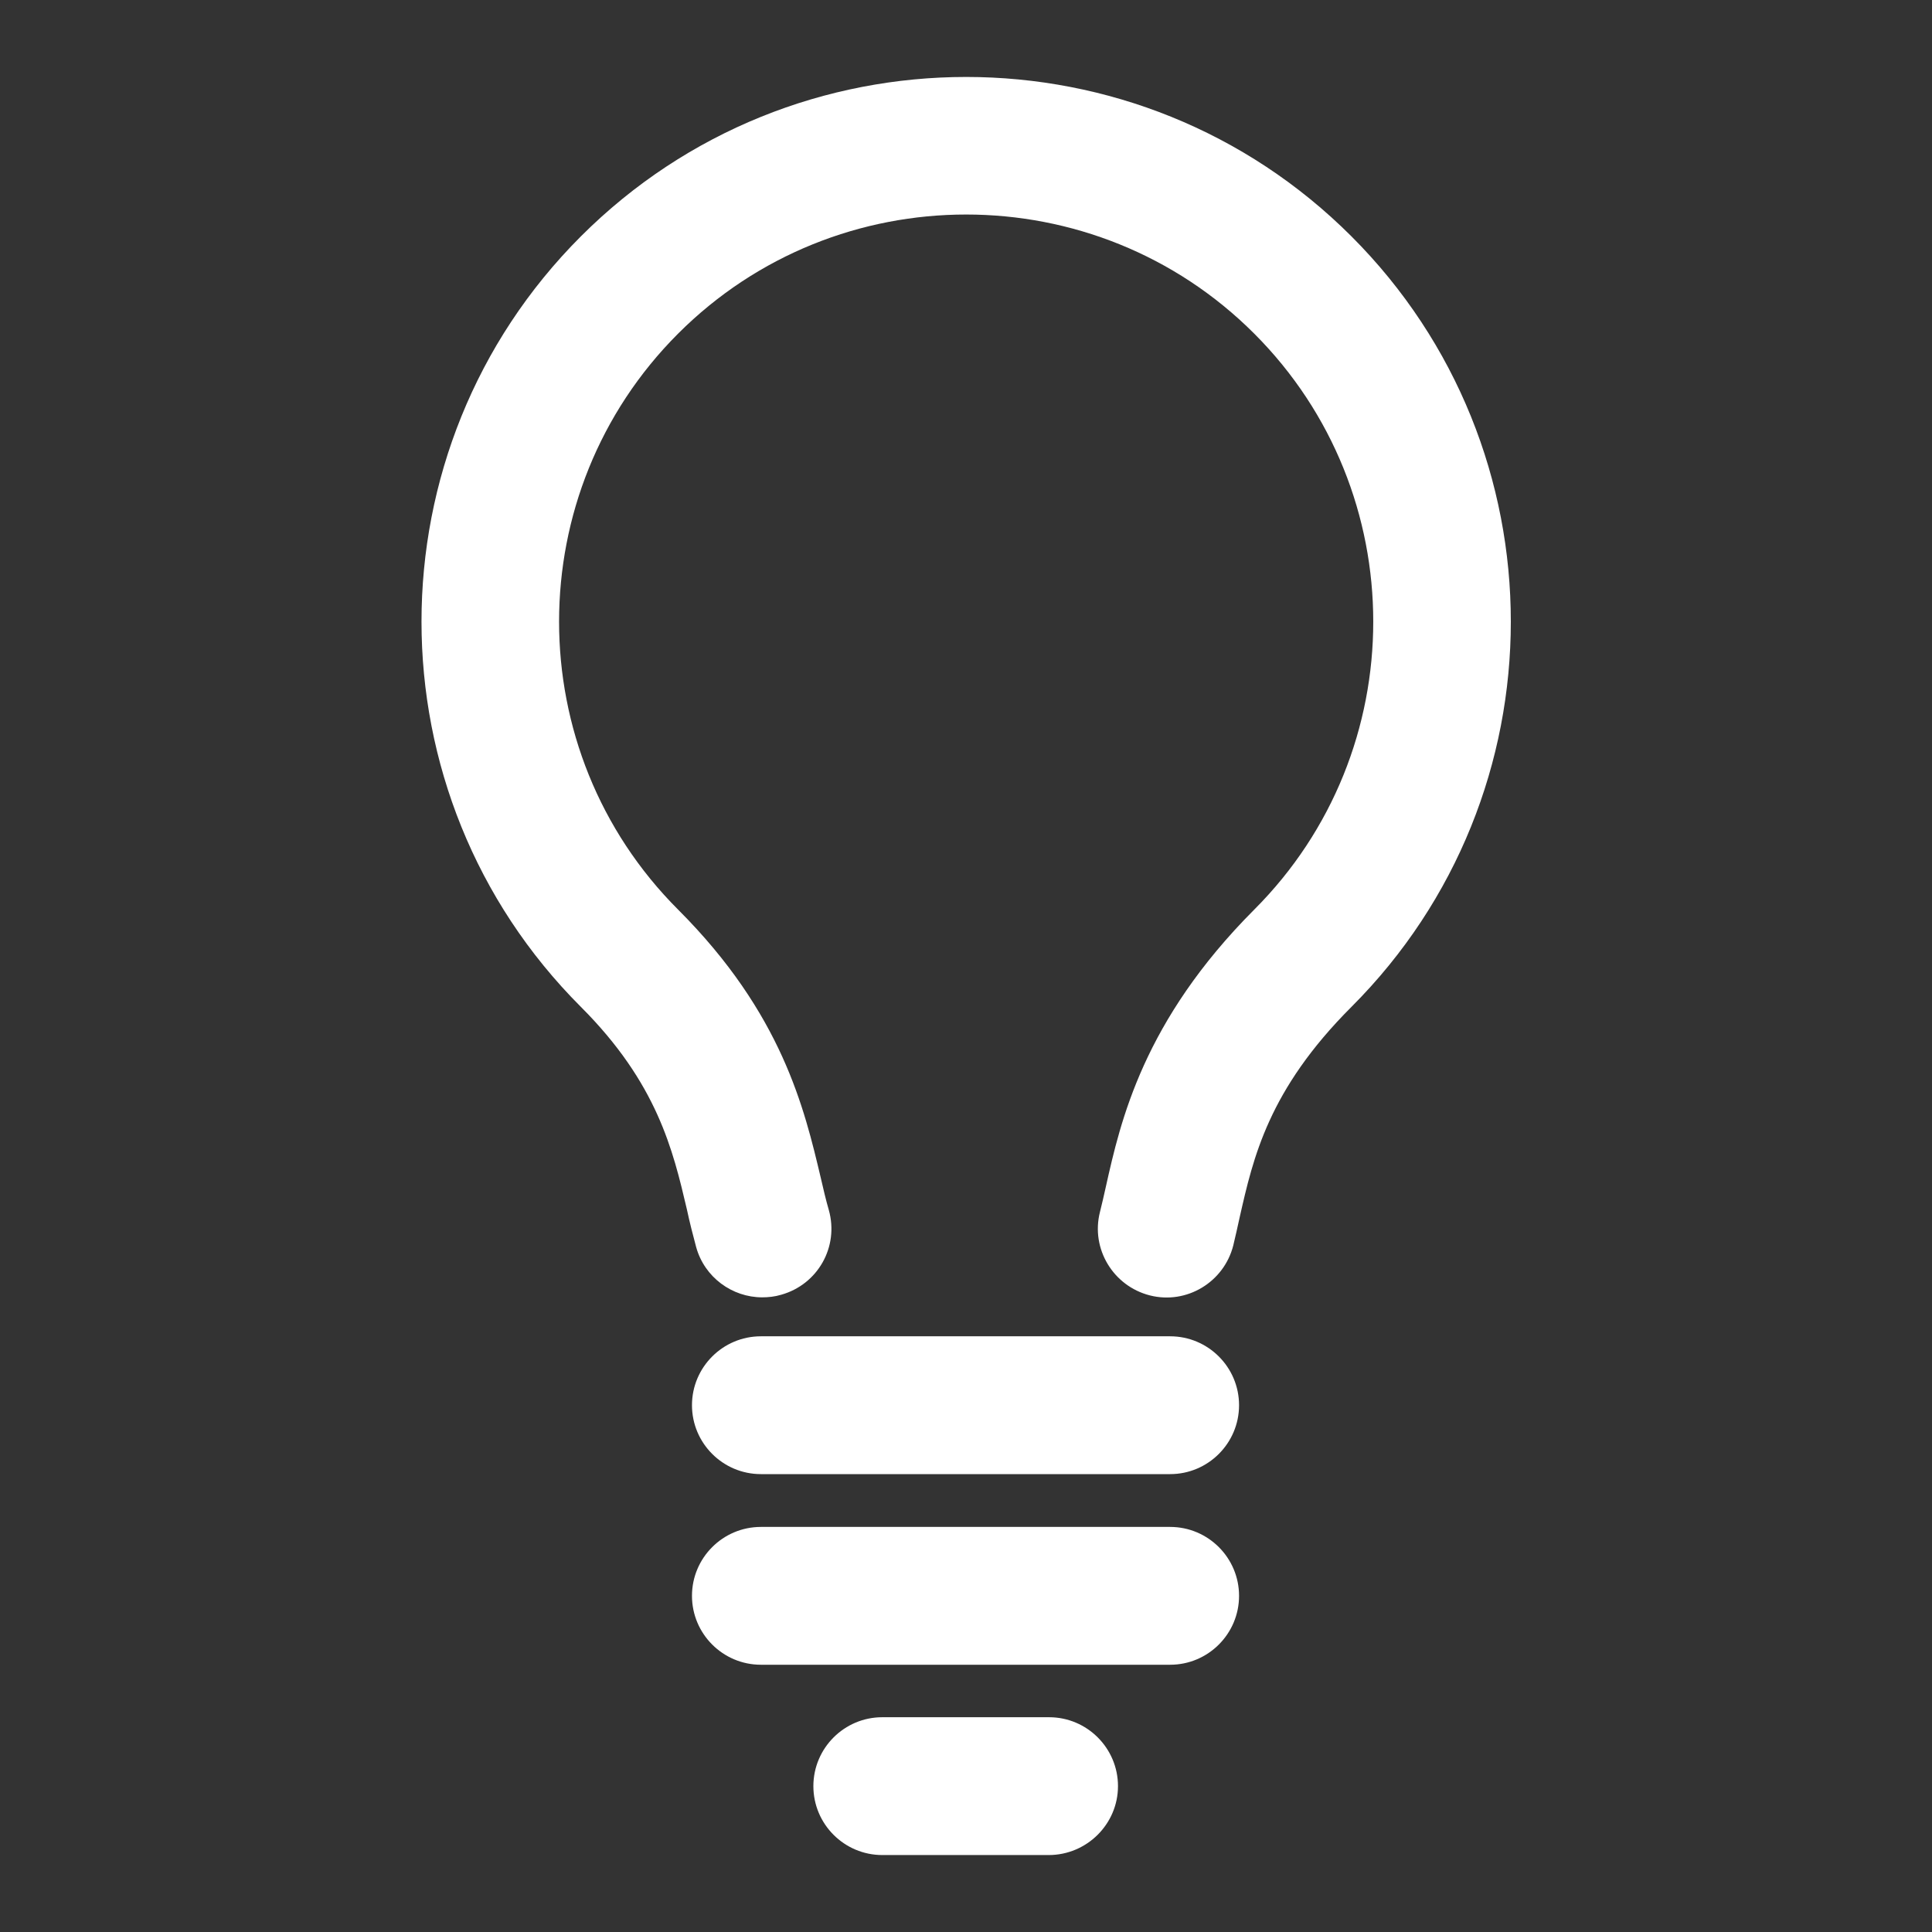
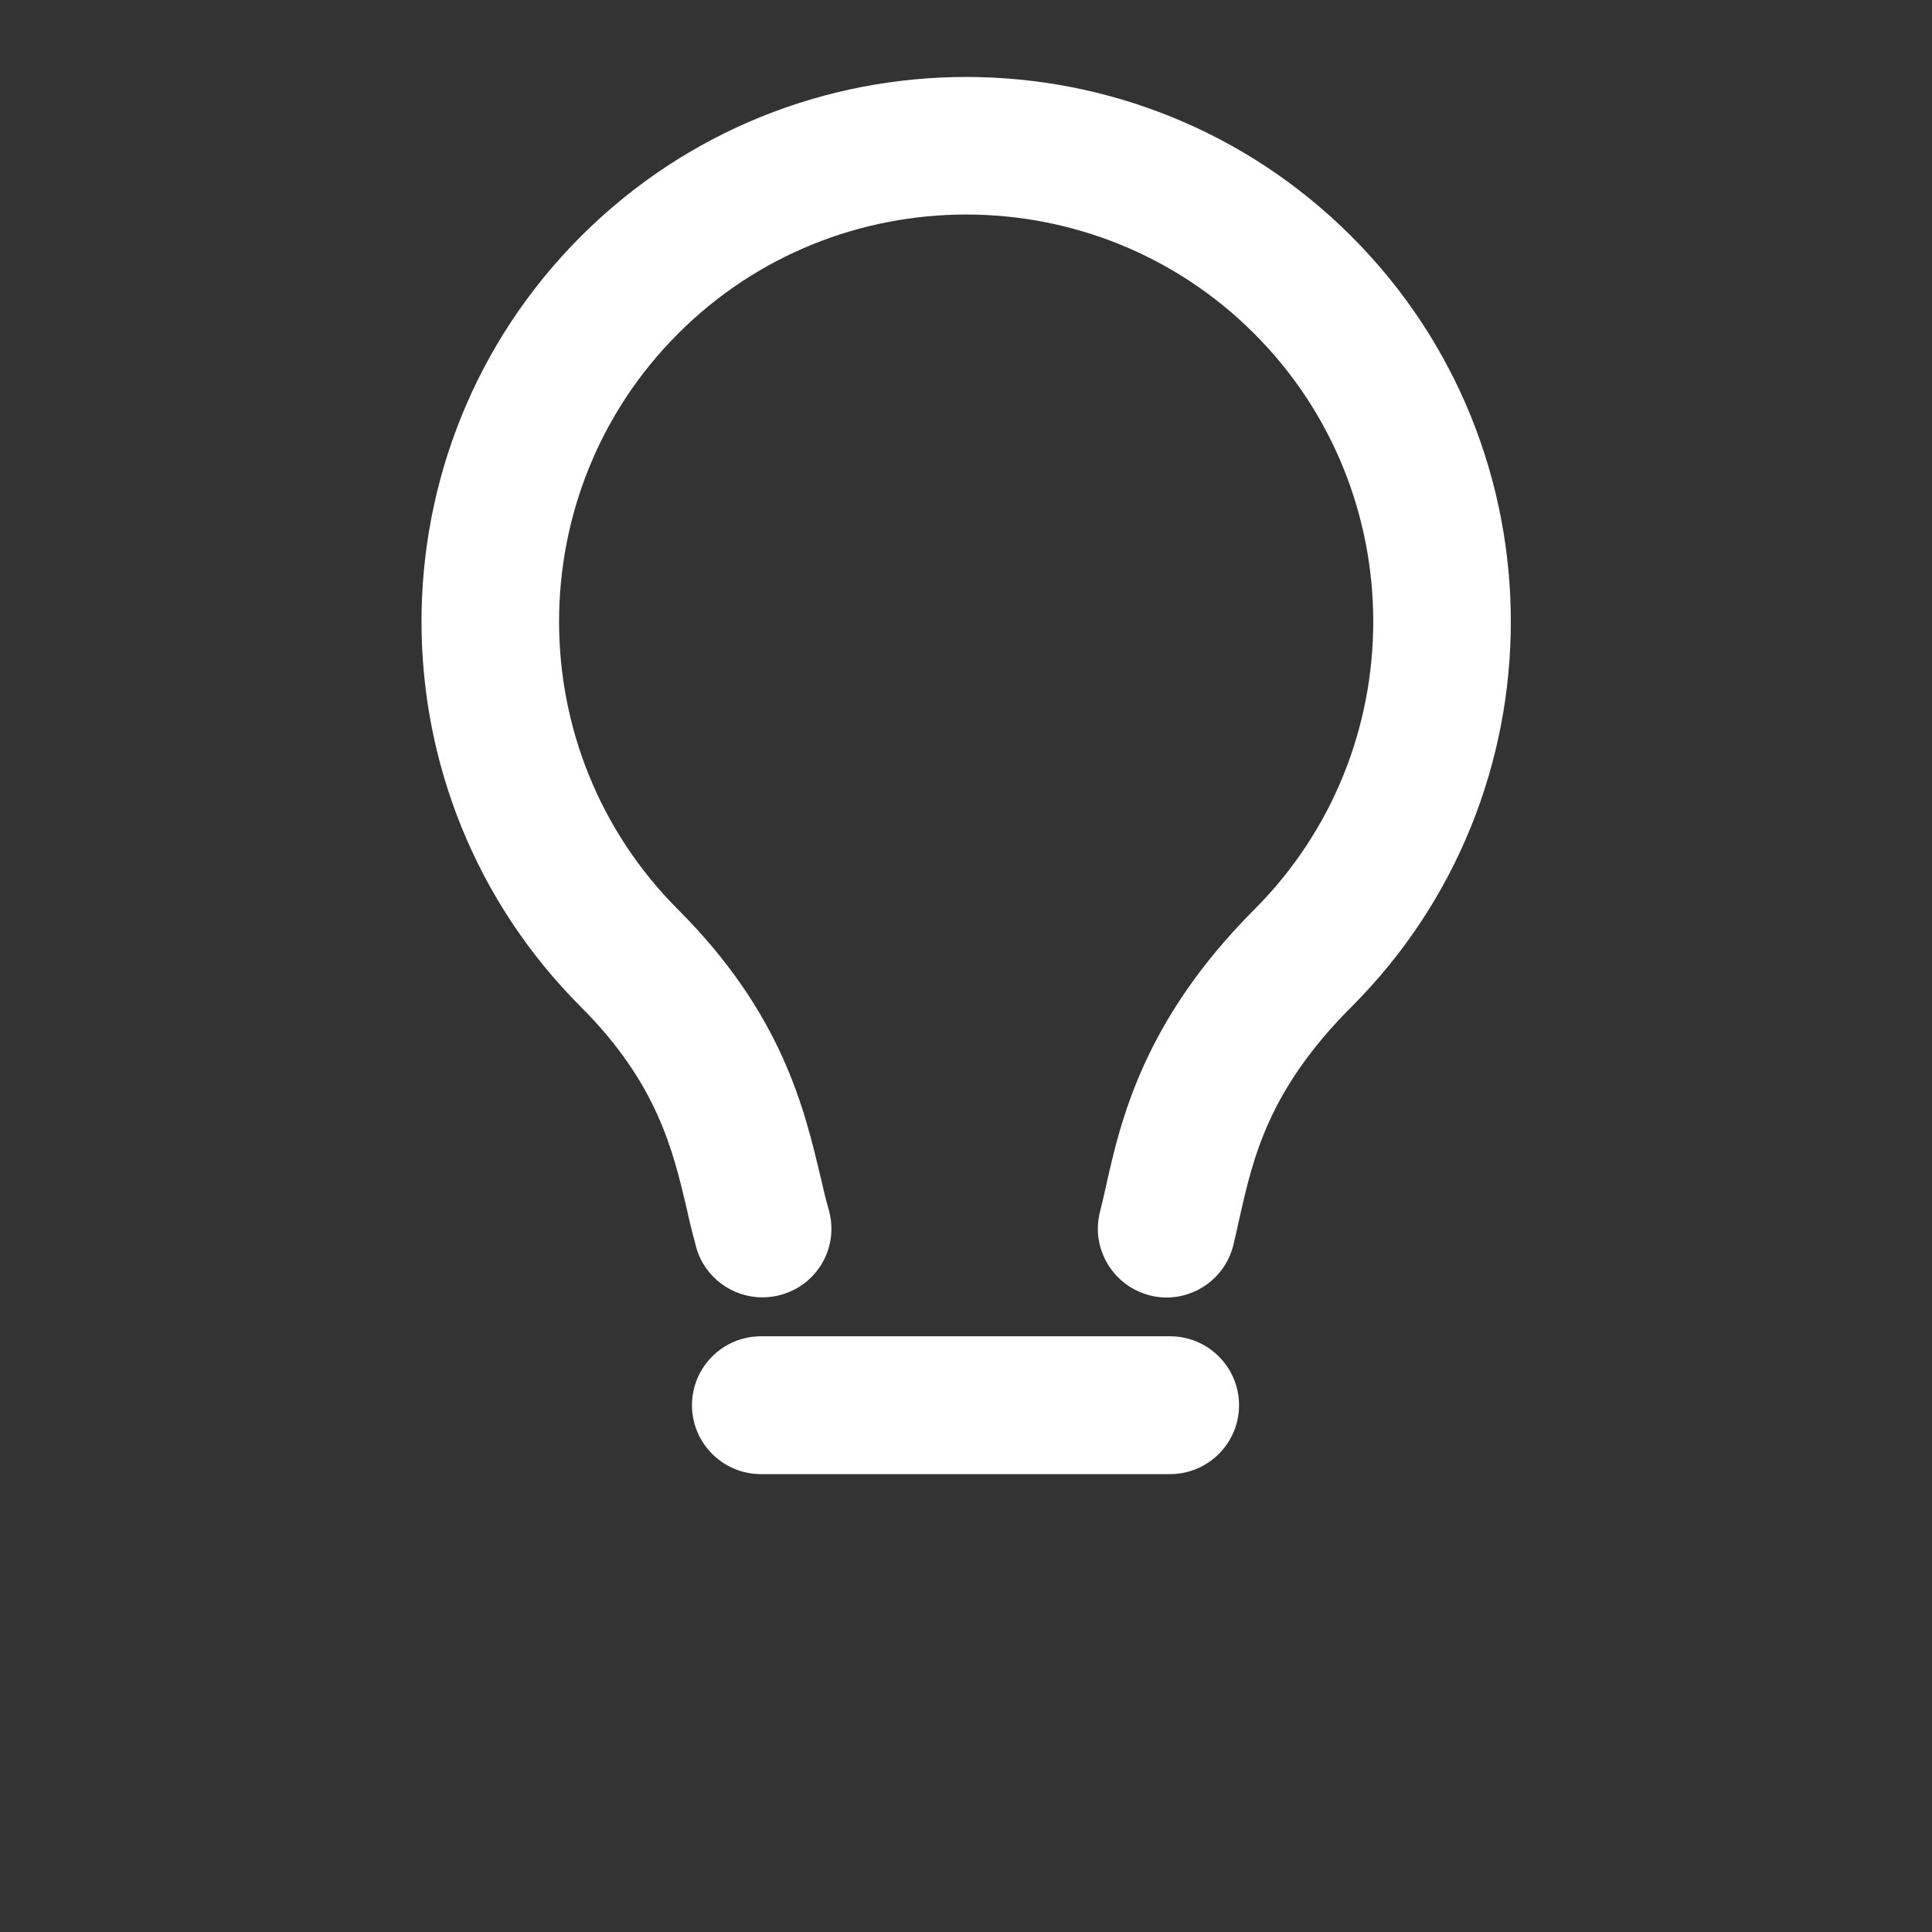
<svg xmlns="http://www.w3.org/2000/svg" version="1.1" x="0px" y="0px" viewBox="0 0 60 60" style="enable-background:new 0 0 60 60;" xml:space="preserve">
  <rect x="0" y="0" width="60" height="60" fill="#333333" stroke="none" />
  <style type="text/css">
	.st0{fill:#202124;}
	.st1{fill:#FFFFFF;}
	.st2{opacity:0.66;fill:url(#SVGID_1_);}
	.st3{fill:#BCCBD3;}
	.st4{fill:#F0FF00;}
	.st5{fill:#FFFF00;}
	.st6{fill:#FFFFFF;stroke:#000000;stroke-width:0.6;stroke-miterlimit:10;}
	.st7{fill:none;stroke:#000000;stroke-width:0.845;stroke-miterlimit:10;}
	.st8{fill:#FFFFFF;stroke:#000000;stroke-miterlimit:10;}
	.st9{fill:none;stroke:#000000;stroke-width:0.966;stroke-miterlimit:10;}
	.st10{fill:none;stroke:#000000;stroke-miterlimit:10;}
	.st11{fill:none;stroke:#000000;stroke-width:1.439;stroke-miterlimit:10;}
	.st12{fill:none;stroke:#000000;stroke-width:1.049;stroke-miterlimit:10;}
	.st13{fill:none;stroke:#000000;stroke-width:0.97;stroke-miterlimit:10;}
	.st14{fill:#202124;stroke:#FFFFFF;stroke-miterlimit:10;}
	.st15{fill:none;stroke:#FFFFFF;stroke-miterlimit:10;}
	.st16{fill:none;stroke:#000000;stroke-width:7;stroke-miterlimit:10;}
	.st17{fill:#70AED2;}
	.st18{fill:#9FBAD8;}
	.st19{fill:#E5996F;}
	.st20{fill:none;stroke:#000000;stroke-width:22;stroke-linecap:round;stroke-miterlimit:10;}
	.st21{fill:none;stroke:#000000;stroke-width:25;stroke-linecap:round;stroke-miterlimit:10;}
	.st22{fill:none;stroke:#000000;stroke-width:30;stroke-linecap:round;stroke-miterlimit:10;}
	.st23{fill:none;stroke:#000000;stroke-width:0.908;stroke-miterlimit:10;}
	.st24{fill:none;stroke:#000000;stroke-width:0.917;stroke-miterlimit:10;}
	.st25{fill:none;stroke:#F0FF00;stroke-miterlimit:10;}
	.st26{fill:#FFFFFF;stroke:#000000;stroke-width:0.99;stroke-miterlimit:10;}
	.st27{clip-path:url(#SVGID_00000177446461062692637890000012344178502348947133_);}
	.st28{fill:#FFFFFF;stroke:#000000;stroke-width:1.15;stroke-miterlimit:10;}
	.st29{fill:none;stroke:#202124;stroke-width:2;stroke-miterlimit:10;}
	.st30{fill:none;stroke:#202124;stroke-width:5;stroke-miterlimit:10;}
	.st31{fill:none;stroke:#202124;stroke-width:5;stroke-linecap:round;stroke-miterlimit:10;}
	.st32{clip-path:url(#SVGID_00000054985845061272214380000006051461454344160664_);}
	.st33{fill:none;stroke:#202124;stroke-miterlimit:10;}
	.st34{fill:none;stroke:#000000;stroke-width:5;stroke-linecap:round;stroke-linejoin:round;stroke-miterlimit:10;}
	.st35{display:none;}
	.st36{display:inline;}
</style>
  <g id="Ebene_3">
</g>
  <g id="Ebene_1">
    <g>
      <g>
        <path class="st1" d="M23.67,40.29c-0.93,0-1.79-0.62-2.05-1.56c-0.1-0.37-0.2-0.76-0.29-1.18c-0.43-1.83-0.92-3.91-3.29-6.28     c-6.6-6.6-6.6-17.33,0-23.93c6.6-6.6,17.33-6.6,23.93,0c6.6,6.6,6.6,17.33,0,23.93c-2.58,2.58-3.05,4.68-3.47,6.53     c-0.07,0.31-0.13,0.6-0.2,0.88c-0.29,1.14-1.45,1.84-2.59,1.55c-1.14-0.29-1.84-1.45-1.55-2.59c0.06-0.24,0.12-0.5,0.18-0.77     c0.46-2.06,1.16-5.16,4.61-8.62c4.93-4.93,4.93-12.96,0-17.89c-4.93-4.93-12.96-4.93-17.89,0c-4.93,4.93-4.93,12.96,0,17.89     c3.23,3.23,3.92,6.18,4.43,8.33c0.08,0.35,0.16,0.69,0.25,1c0.32,1.14-0.34,2.31-1.48,2.63C24.06,40.27,23.86,40.29,23.67,40.29z     " />
      </g>
      <g>
        <path class="st1" d="M36.34,45.78H23.63c-1.18,0-2.14-0.96-2.14-2.14s0.96-2.14,2.14-2.14h12.71c1.18,0,2.14,0.96,2.14,2.14     S37.52,45.78,36.34,45.78z" />
      </g>
      <g>
-         <path class="st1" d="M36.34,51.7H23.63c-1.18,0-2.14-0.96-2.14-2.14s0.96-2.14,2.14-2.14h12.71c1.18,0,2.14,0.96,2.14,2.14     S37.52,51.7,36.34,51.7z" />
-       </g>
+         </g>
      <g>
-         <path class="st1" d="M32.57,57.61H27.4c-1.18,0-2.14-0.96-2.14-2.14s0.96-2.14,2.14-2.14h5.18c1.18,0,2.14,0.96,2.14,2.14     S33.75,57.61,32.57,57.61z" />
-       </g>
+         </g>
    </g>
  </g>
  <g id="Ebene_2" class="st35">
</g>
</svg>